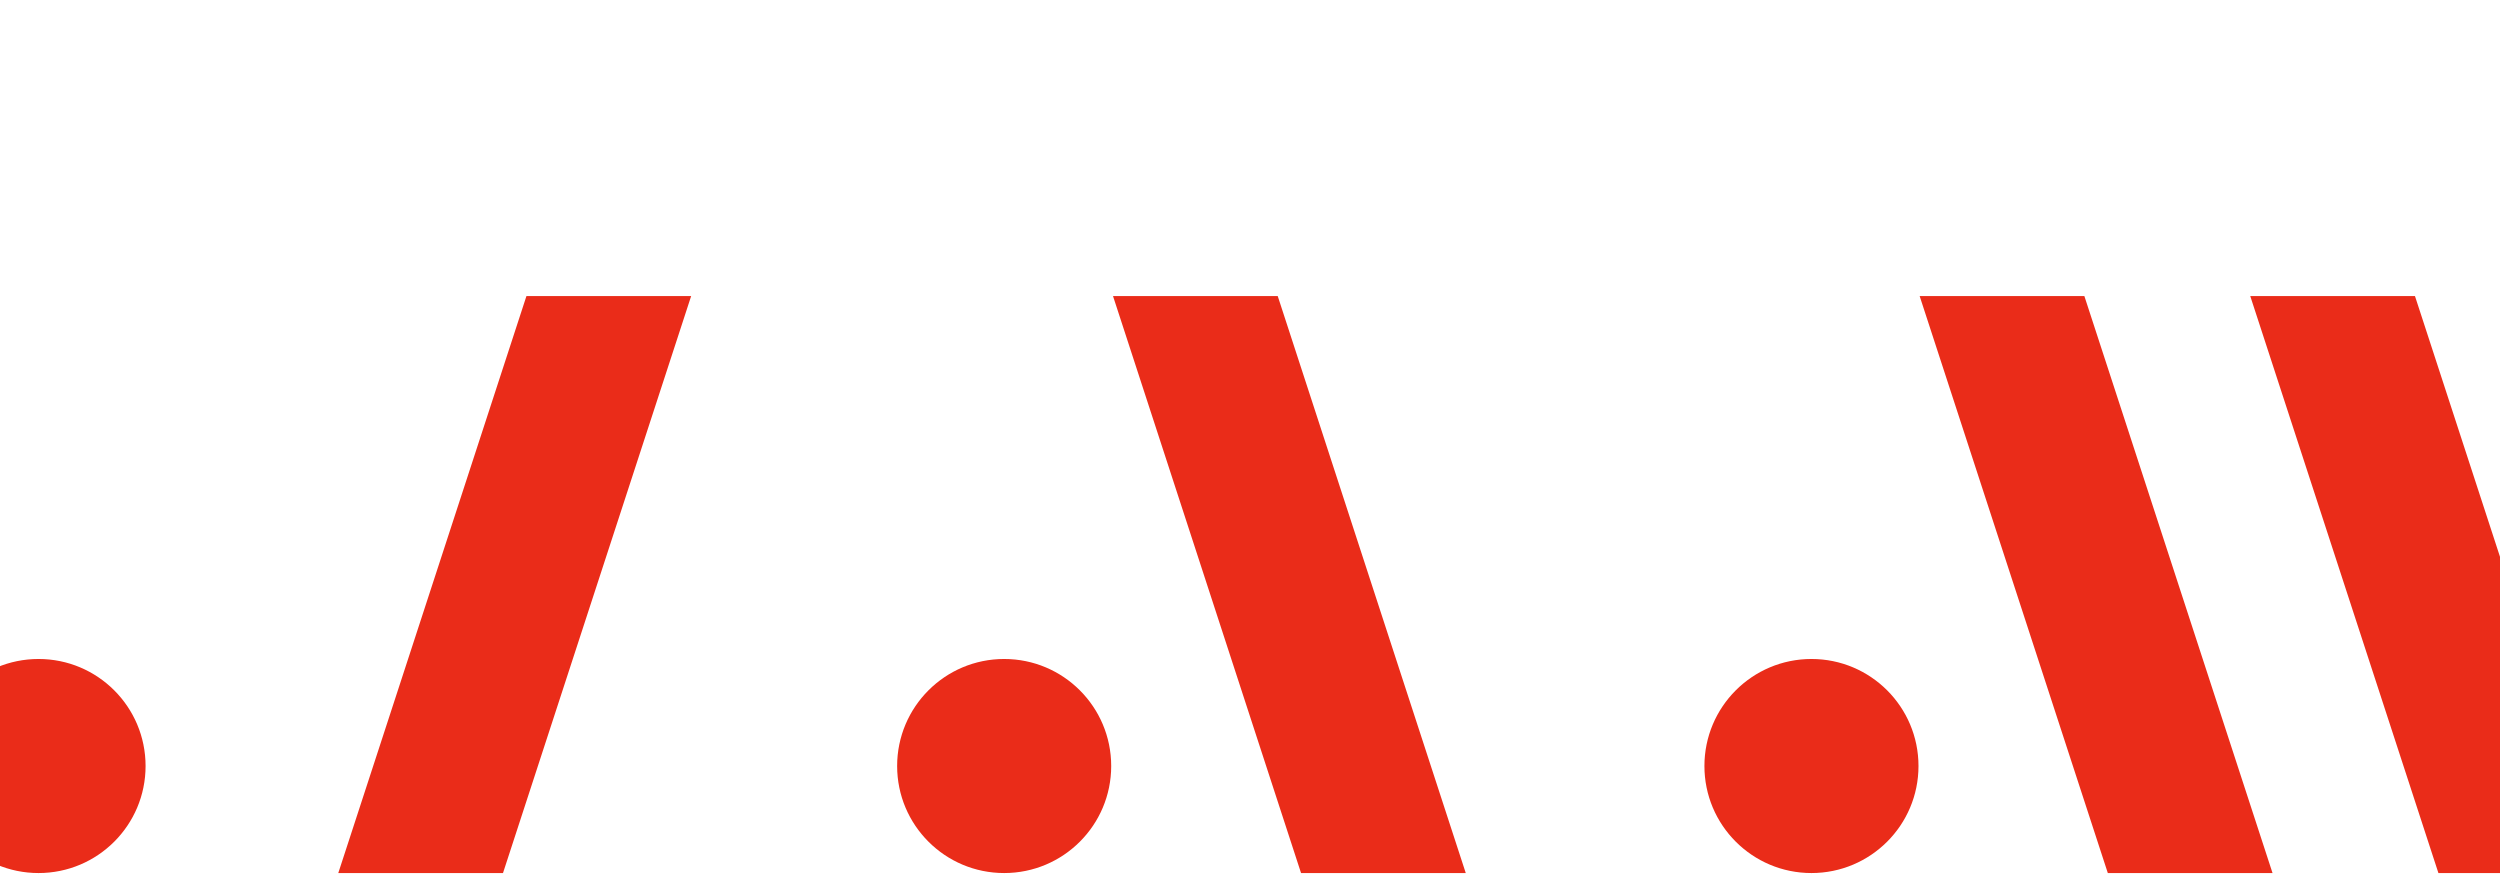
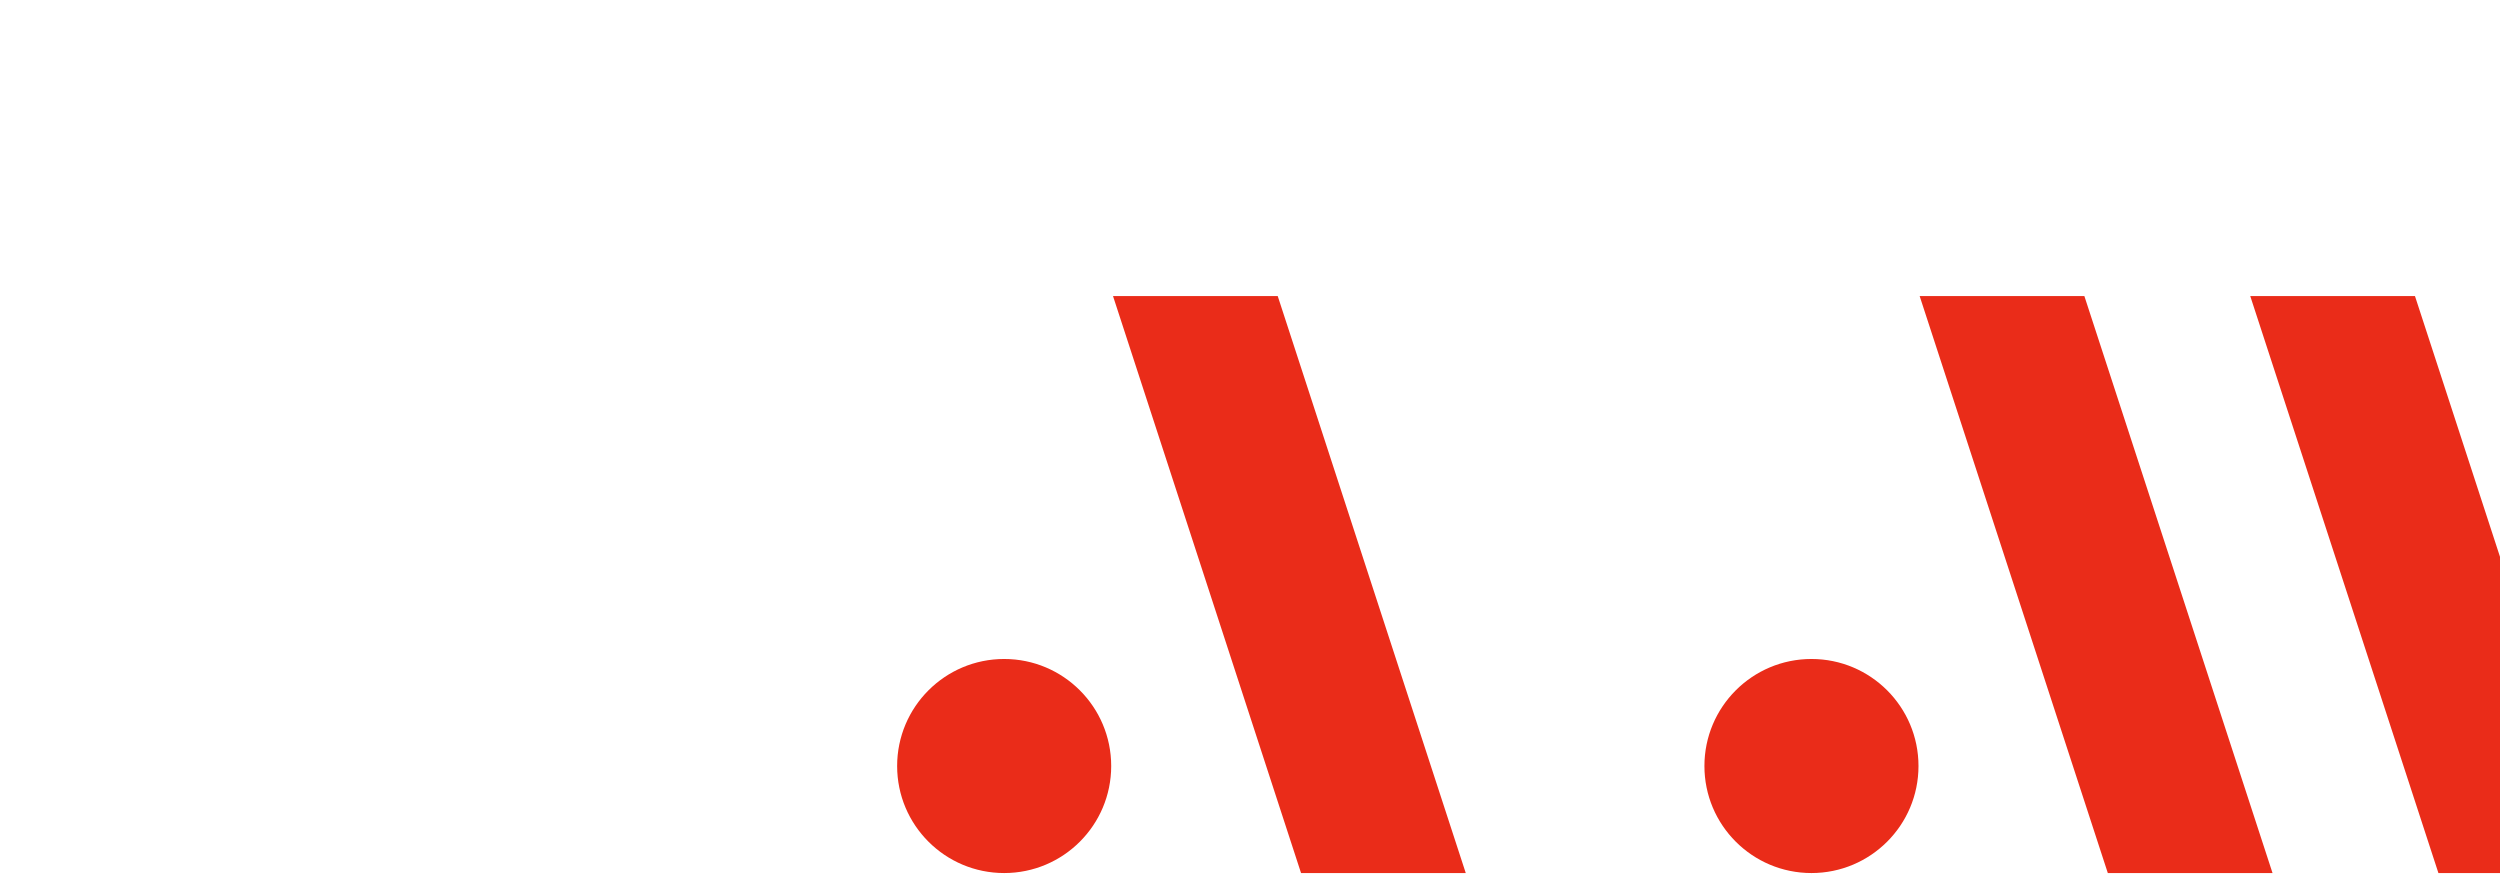
<svg xmlns="http://www.w3.org/2000/svg" xmlns:xlink="http://www.w3.org/1999/xlink" version="1.1" id="レイヤー_1" x="0px" y="0px" viewBox="0 0 1920 677.8" style="enable-background:new 0 0 1920 677.8;" xml:space="preserve">
  <style type="text/css">
	.st0{clip-path:url(#SVGID_2_);fill:#EA2C19;}
</style>
  <g>
    <defs>
      <rect id="SVGID_1_" width="1920" height="677.8" />
    </defs>
    <clipPath id="SVGID_2_">
      <use xlink:href="#SVGID_1_" style="overflow:visible;" />
    </clipPath>
    <circle class="st0" cx="771.2" cy="588.3" r="82.2" />
-     <circle class="st0" cx="29.6" cy="588.3" r="82.2" />
    <circle class="st0" cx="1391.2" cy="588.3" r="82.2" />
    <polygon class="st0" points="1618.8,670.5 1474.3,227.4 1600.8,227.4 1745.3,670.5  " />
    <polygon class="st0" points="1872.7,670.5 1728.2,227.4 1854.7,227.4 1999.2,670.5  " />
    <polygon class="st0" points="999.2,670.5 854.8,227.4 981.3,227.4 1125.7,670.5  " />
-     <polygon class="st0" points="386.3,670.5 530.8,227.4 404.3,227.4 259.8,670.5  " />
  </g>
  <g>
</g>
  <g>
</g>
  <g>
</g>
  <g>
</g>
  <g>
</g>
  <g>
</g>
  <g>
</g>
  <g>
</g>
  <g>
</g>
  <g>
</g>
  <g>
</g>
  <g>
</g>
  <g>
</g>
  <g>
</g>
  <g>
</g>
</svg>